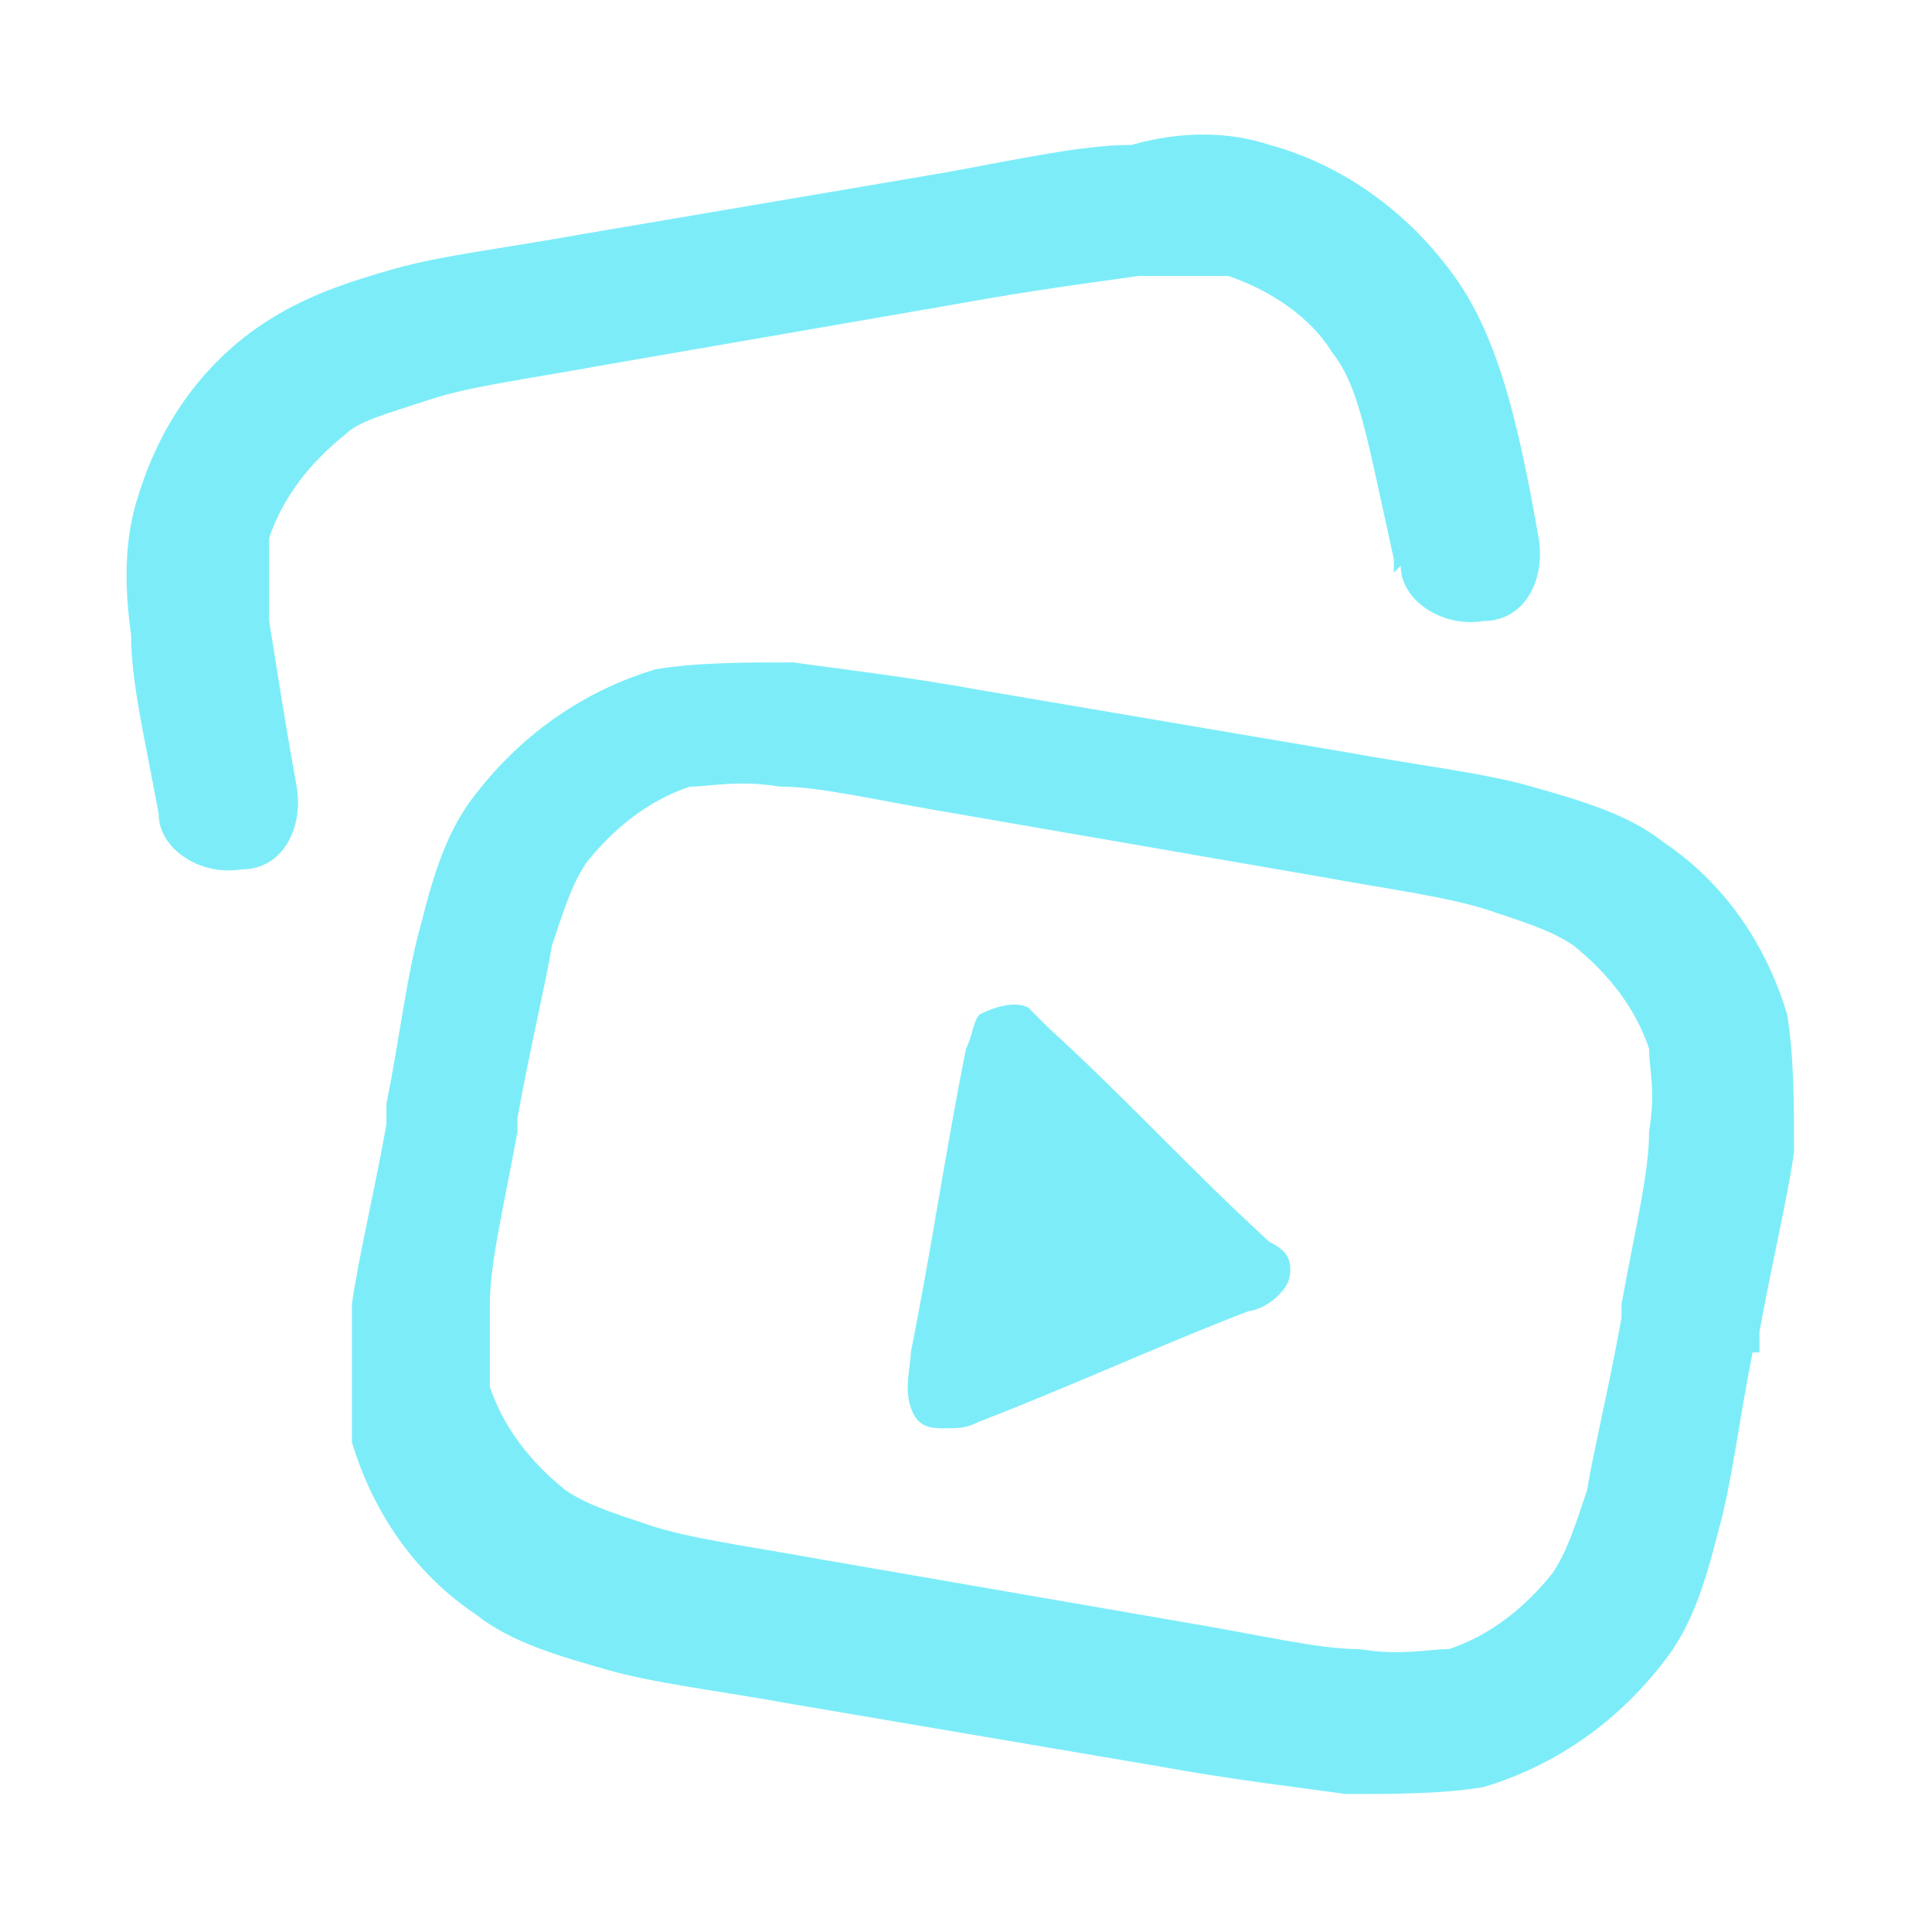
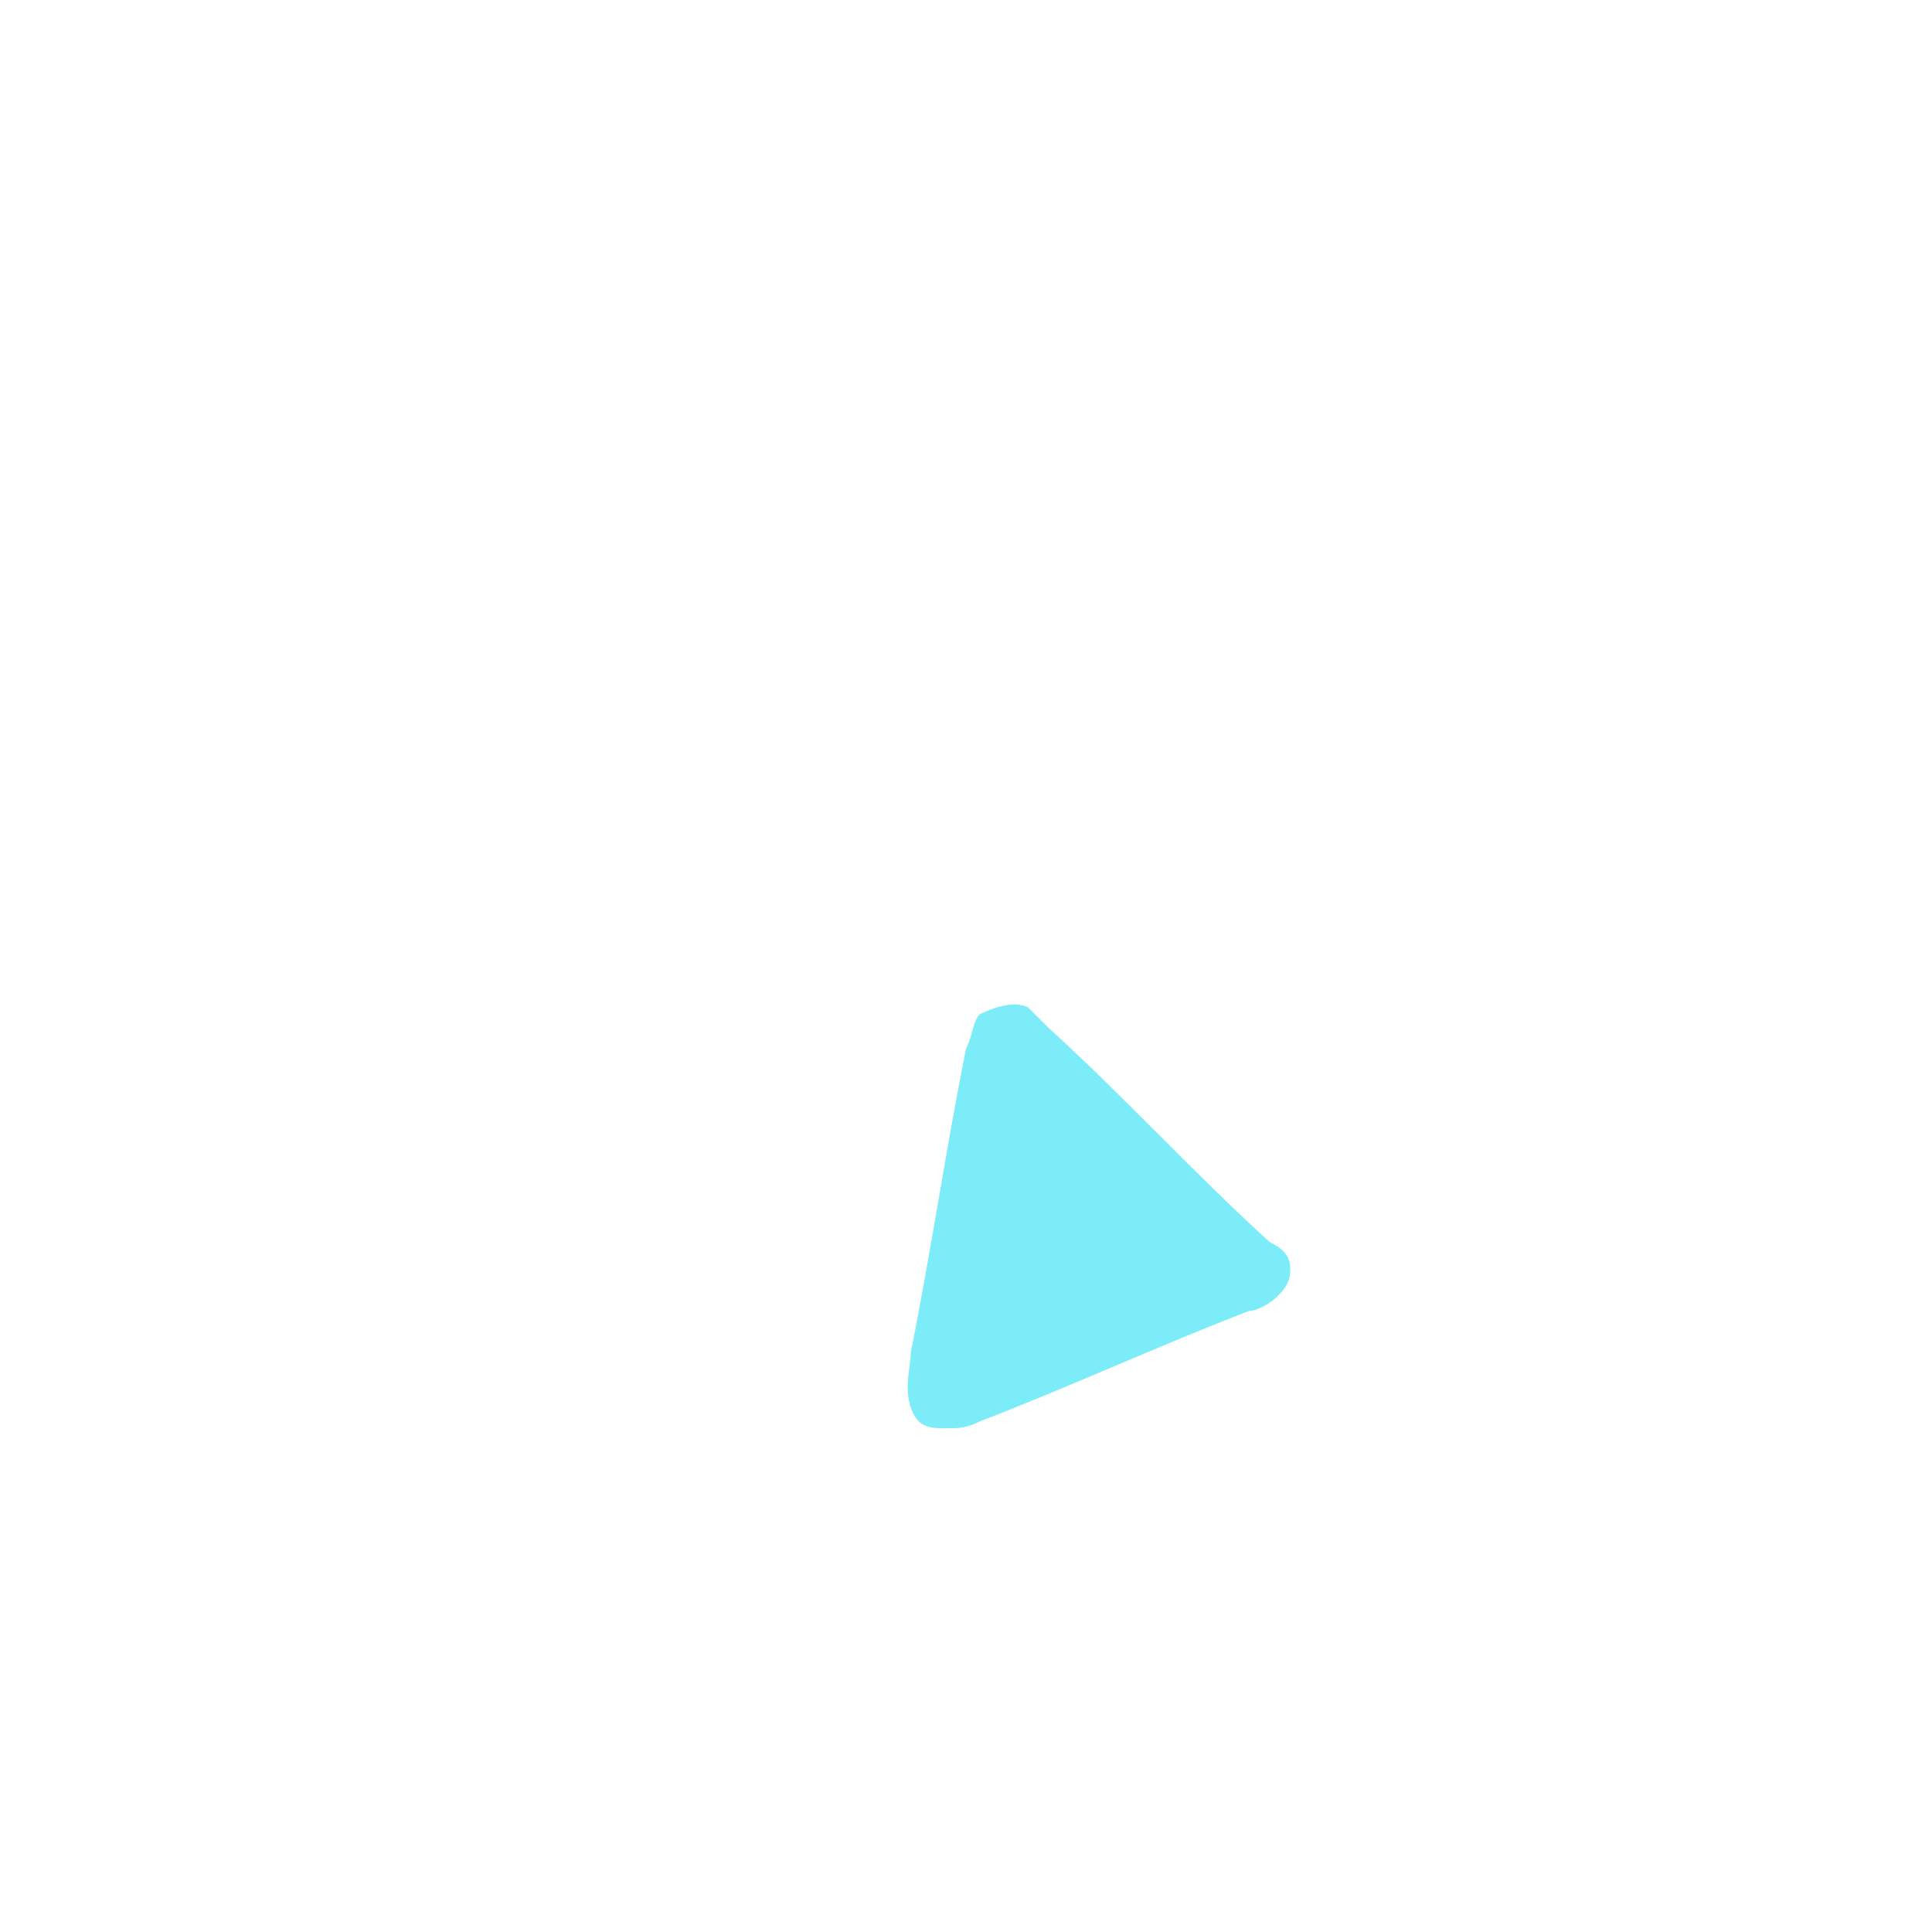
<svg xmlns="http://www.w3.org/2000/svg" id="_Слой_1" version="1.1" viewBox="0 0 28 28">
  <defs>
    <style> .st0 { fill-rule: evenodd; } .st0, .st1 { fill: #7cedf8; } </style>
  </defs>
-   <path class="st1" d="M20.3,8.2c0,.5.6.9,1.2.8.6,0,.9-.6.8-1.2-.3-1.7-.6-3-1.3-3.9-.6-.8-1.5-1.5-2.6-1.8-.6-.2-1.3-.2-2,0-.7,0-1.6.2-2.7.4l-5.3.9c-1.1.2-2,.3-2.7.5-.7.2-1.3.4-1.9.8-.9.6-1.5,1.5-1.8,2.5-.2.6-.2,1.3-.1,2,0,.7.2,1.5.4,2.6,0,.5.6.9,1.2.8.6,0,.9-.6.8-1.2-.2-1.1-.3-1.8-.4-2.4v-1.2c.2-.6.6-1.1,1.1-1.5.2-.2.6-.3,1.2-.5.6-.2,1.4-.3,2.5-.5l5.2-.9c1.1-.2,1.9-.3,2.6-.4h1.3c.6.2,1.2.6,1.5,1.1.4.5.5,1.2.9,3v.2Z" />
  <path class="st1" d="M14.9,14.6s0,0,0,0c-.2-.1-.5,0-.7.1-.1.1-.1.3-.2.5-.3,1.5-.5,2.9-.8,4.4,0,.2-.1.5,0,.8s.3.3.5.3c.2,0,.3,0,.5-.1,1.3-.5,2.6-1.1,3.9-1.6.1,0,.3-.1.4-.2s.2-.2.2-.4c0-.2-.1-.3-.3-.4-1.1-1-2.1-2.1-3.2-3.1,0,0-.1-.1-.2-.2Z" />
-   <path class="st0" d="M25.5,19.6v-.3c.2-1.1.4-1.9.5-2.6,0-.7,0-1.4-.1-2-.3-1-.9-1.9-1.8-2.5-.5-.4-1.2-.6-1.9-.8-.7-.2-1.6-.3-2.7-.5l-5.3-.9c-1.1-.2-2-.3-2.7-.4-.7,0-1.4,0-2,.1-1,.3-1.9.9-2.6,1.8-.4.5-.6,1.1-.8,1.9-.2.7-.3,1.6-.5,2.6v.3c-.2,1.1-.4,1.9-.5,2.6,0,.7,0,1.4,0,2,.3,1,.9,1.9,1.8,2.5.5.4,1.2.6,1.9.8.7.2,1.6.3,2.7.5l5.3.9c1.1.2,2,.3,2.7.4.7,0,1.4,0,2-.1,1-.3,1.9-.9,2.6-1.8.4-.5.6-1.1.8-1.9.2-.7.3-1.6.5-2.6ZM23.9,15.2c0,.3.1.6,0,1.2,0,.6-.2,1.4-.4,2.5v.2c-.2,1.1-.4,1.9-.5,2.5-.2.6-.3.9-.5,1.2-.4.5-.9.9-1.5,1.1-.3,0-.7.1-1.3,0-.6,0-1.4-.2-2.6-.4l-5.2-.9c-1.1-.2-1.9-.3-2.5-.5s-.9-.3-1.2-.5c-.5-.4-.9-.9-1.1-1.5,0-.3,0-.6,0-1.2,0-.6.2-1.4.4-2.5v-.2c.2-1.1.4-1.9.5-2.5.2-.6.3-.9.5-1.2.4-.5.9-.9,1.5-1.1.3,0,.7-.1,1.3,0,.6,0,1.4.2,2.6.4l5.2.9c1.1.2,1.9.3,2.5.5s.9.3,1.2.5c.5.4.9.9,1.1,1.5Z" />
</svg>